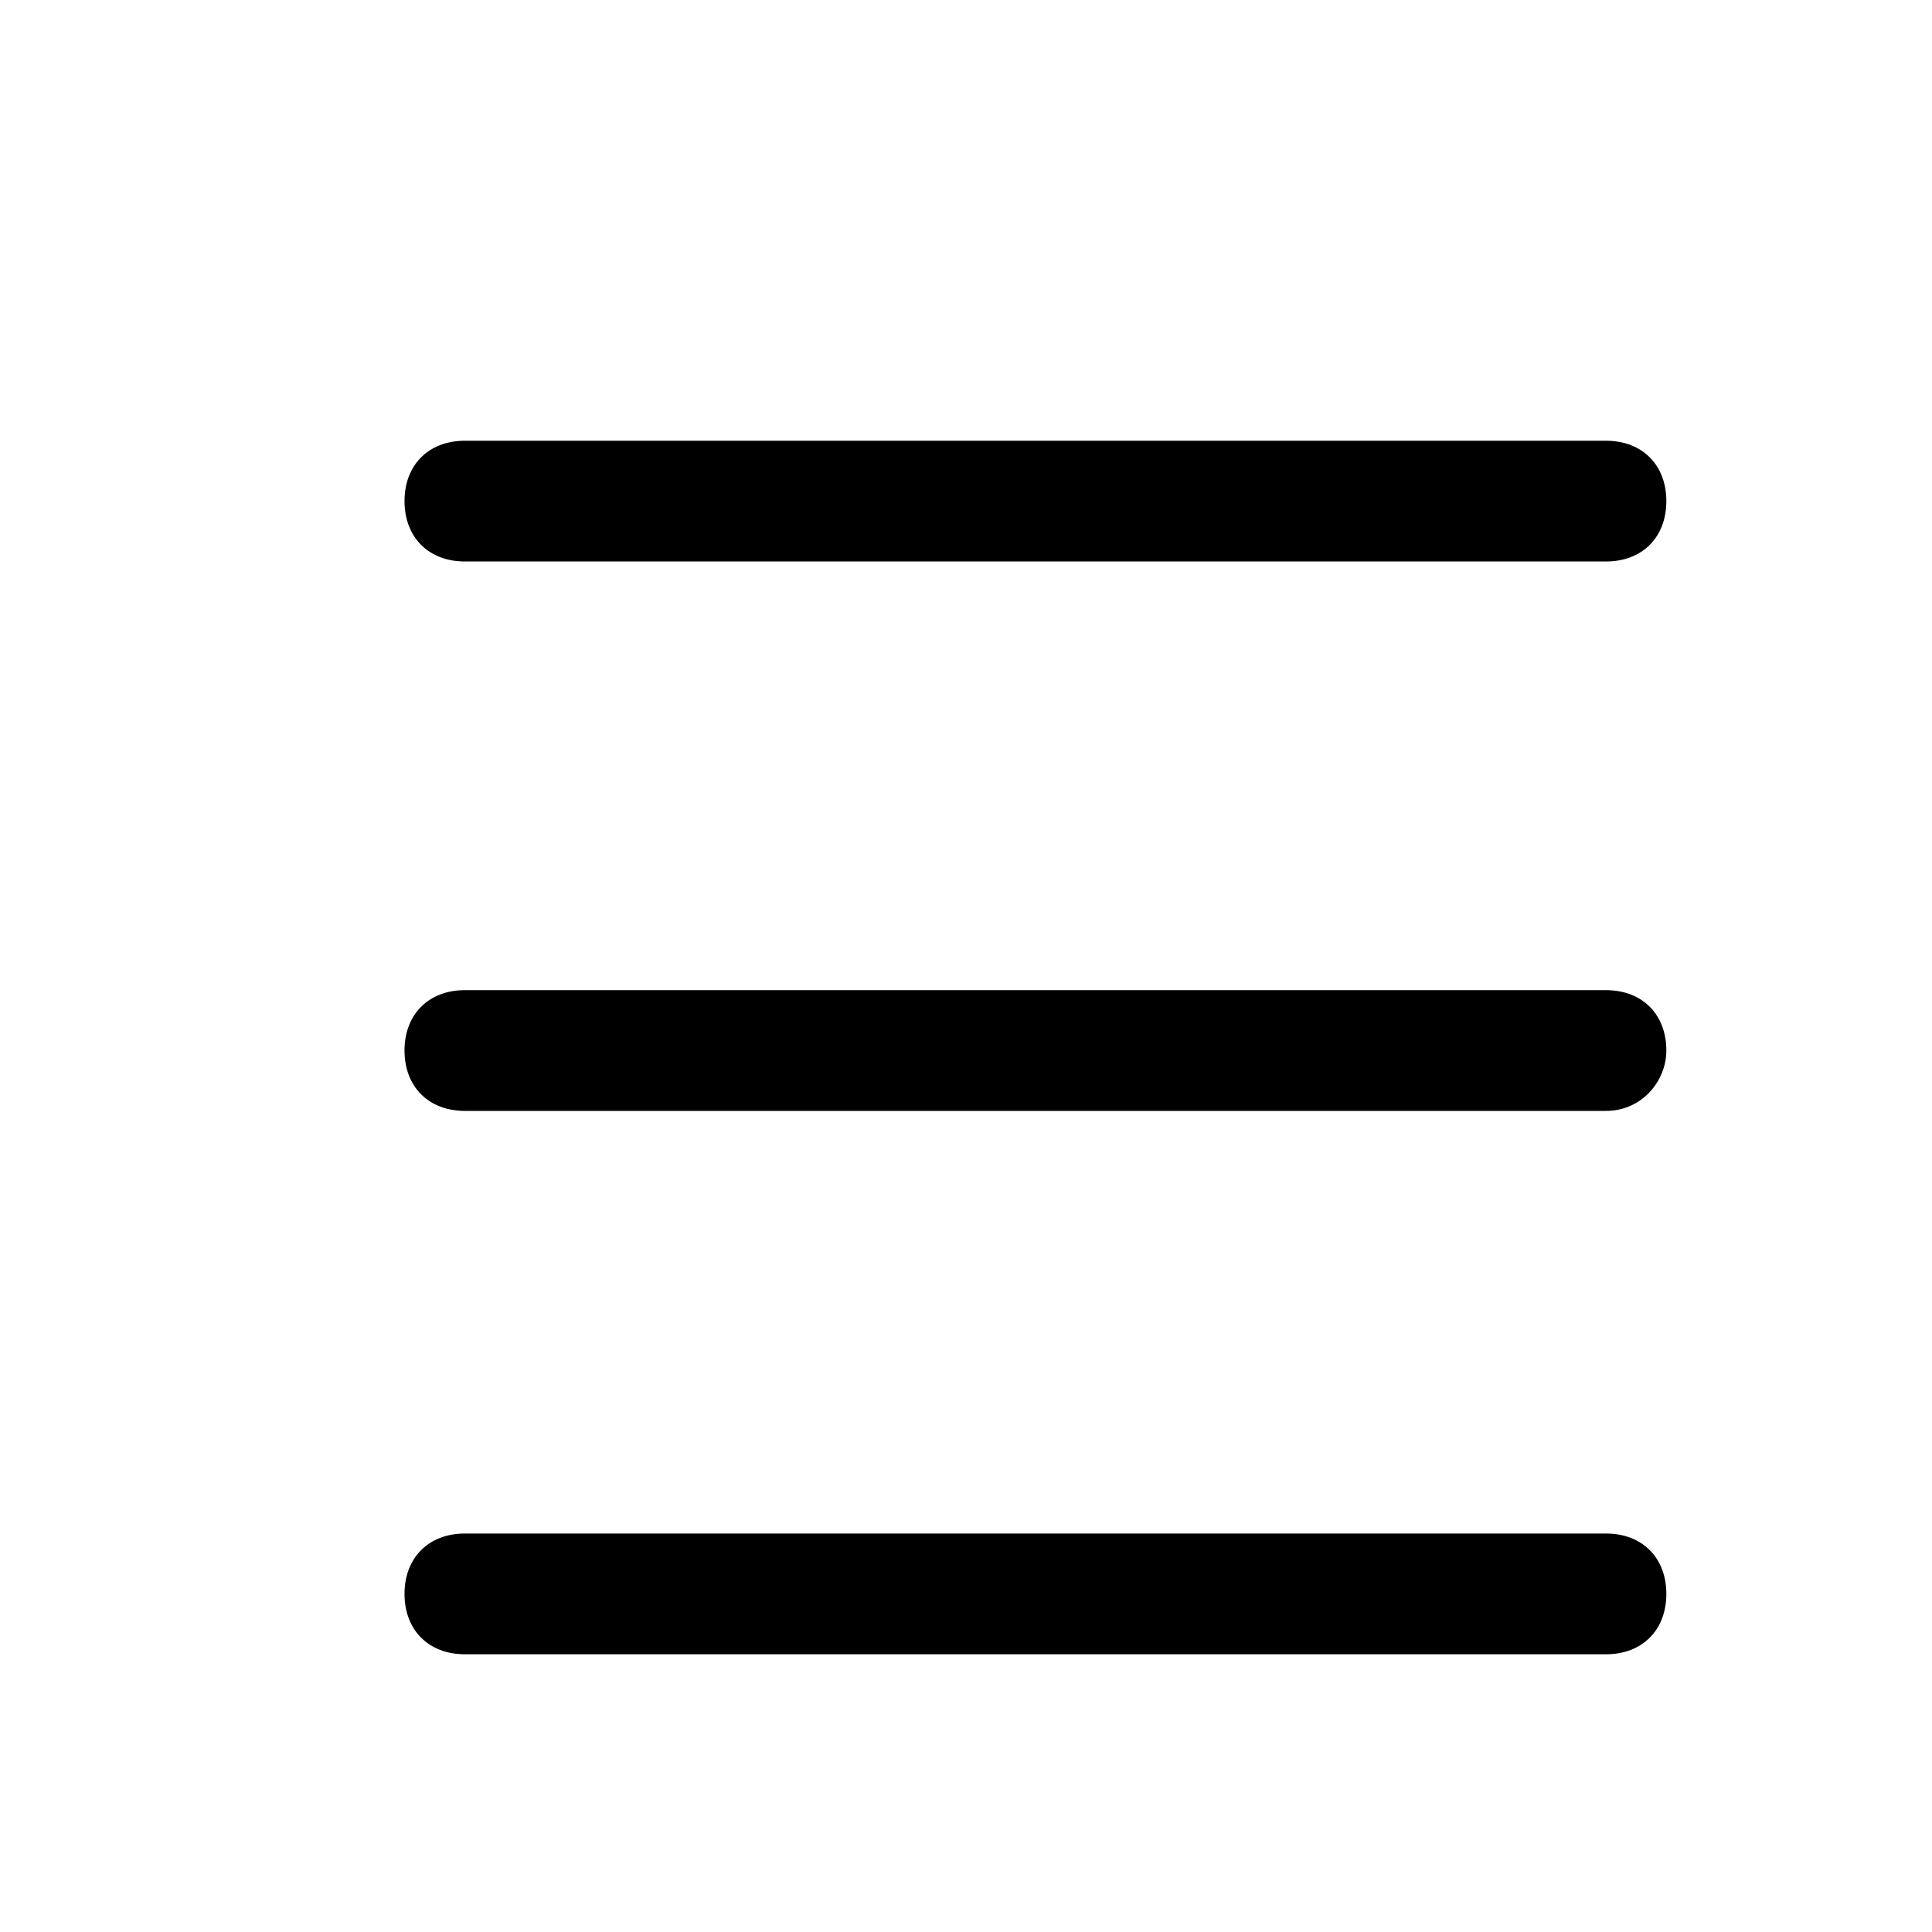
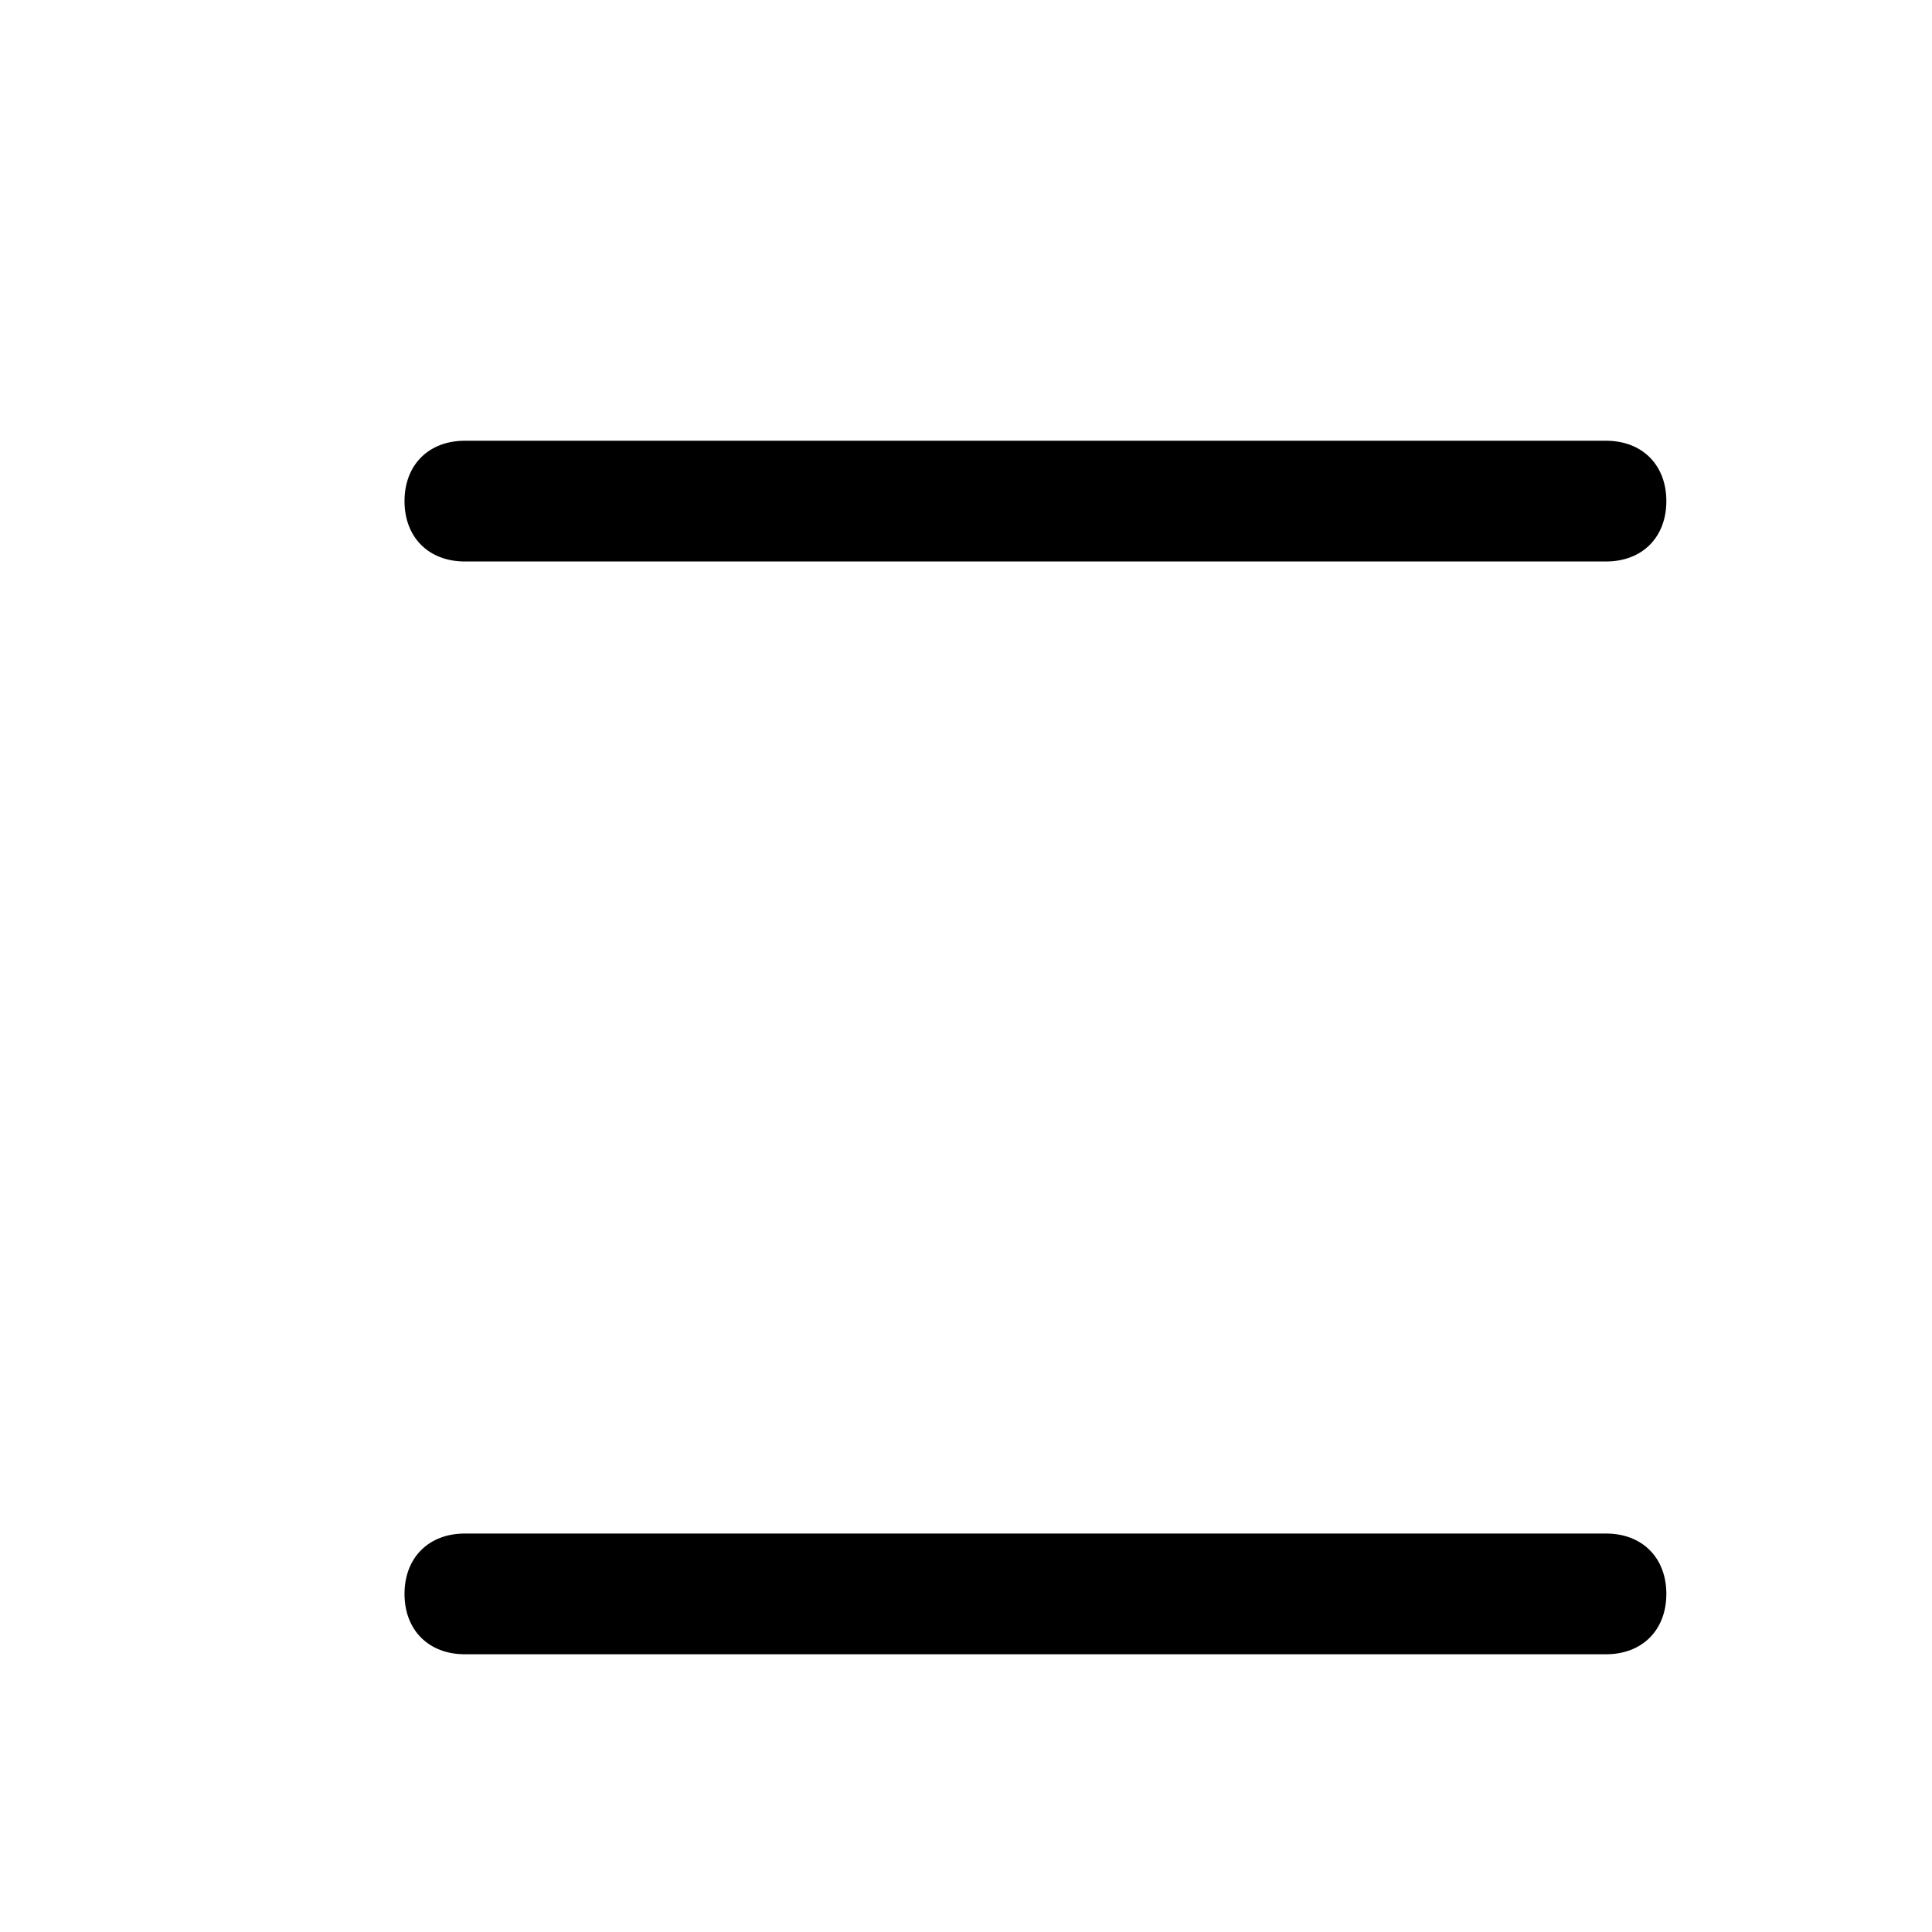
<svg xmlns="http://www.w3.org/2000/svg" version="1.1" width="1024" height="1024" viewBox="0 0 1024 1024">
  <g id="icomoon-ignore">
</g>
  <path d="M851.2 297.6h-604.8c-19.2 0-32-12.8-32-32s12.8-32 32-32h604.8c19.2 0 32 12.8 32 32s-12.8 32-32 32z" />
-   <path d="M851.2 588.8h-604.8c-19.2 0-32-12.8-32-32s12.8-32 32-32h604.8c19.2 0 32 12.8 32 32 0 16-12.8 32-32 32z" />
  <path d="M851.2 876.8h-604.8c-19.2 0-32-12.8-32-32s12.8-32 32-32h604.8c19.2 0 32 12.8 32 32s-12.8 32-32 32z" />
</svg>